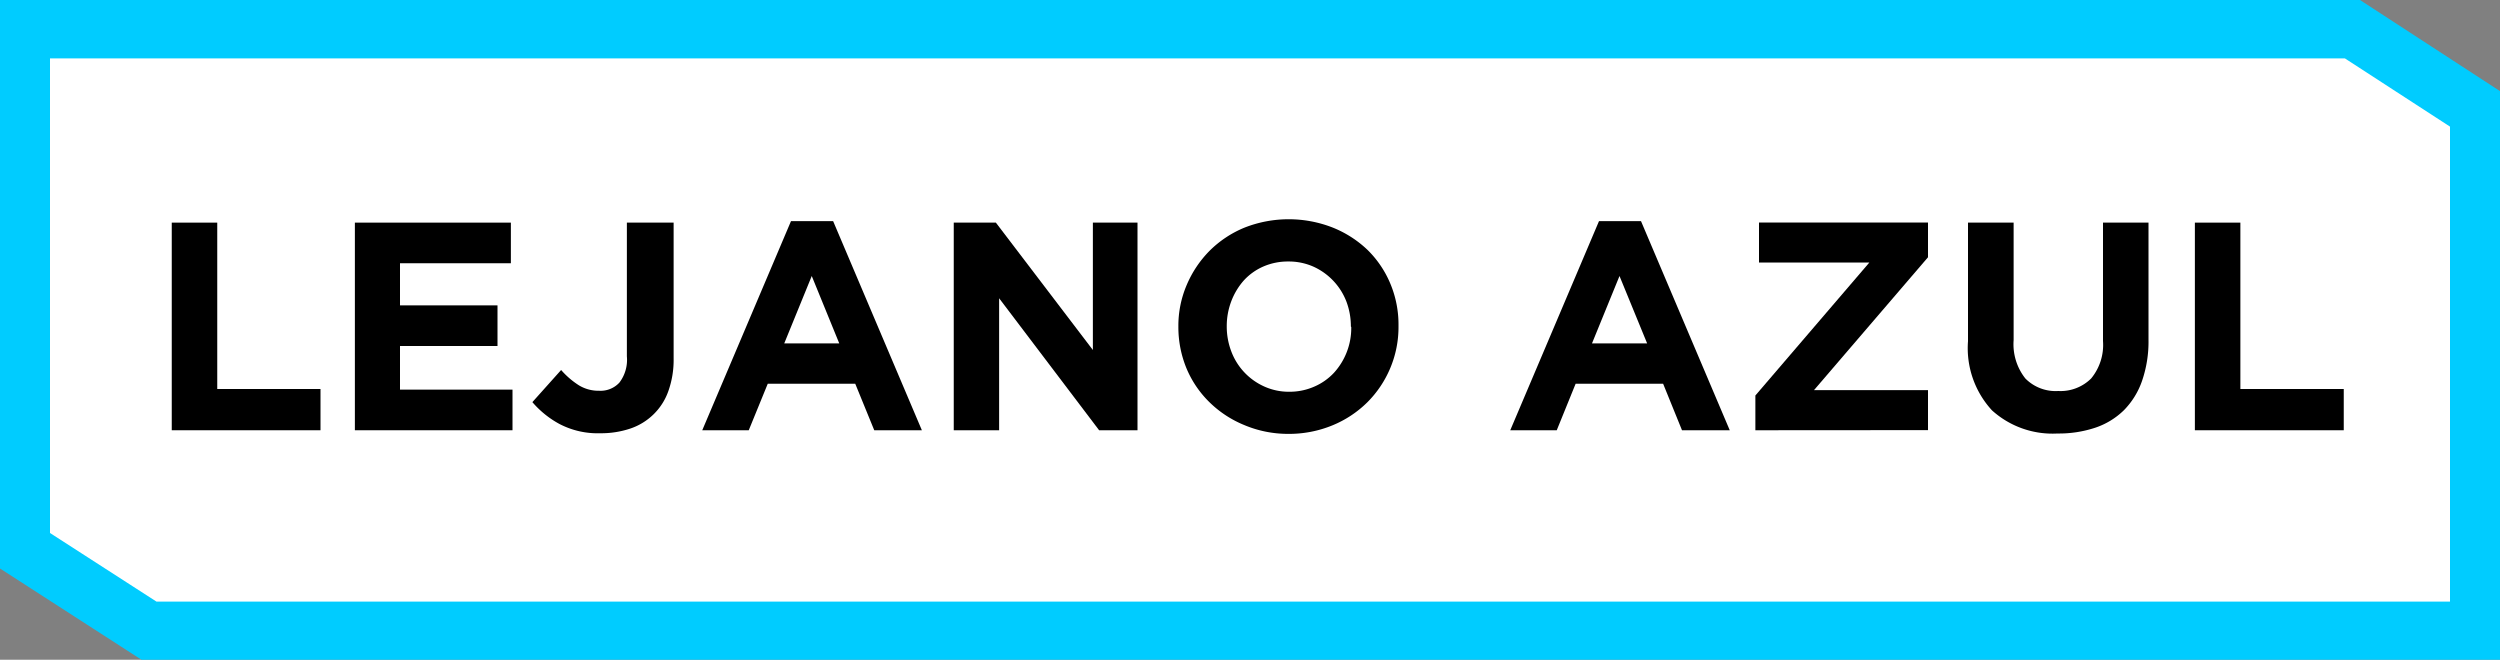
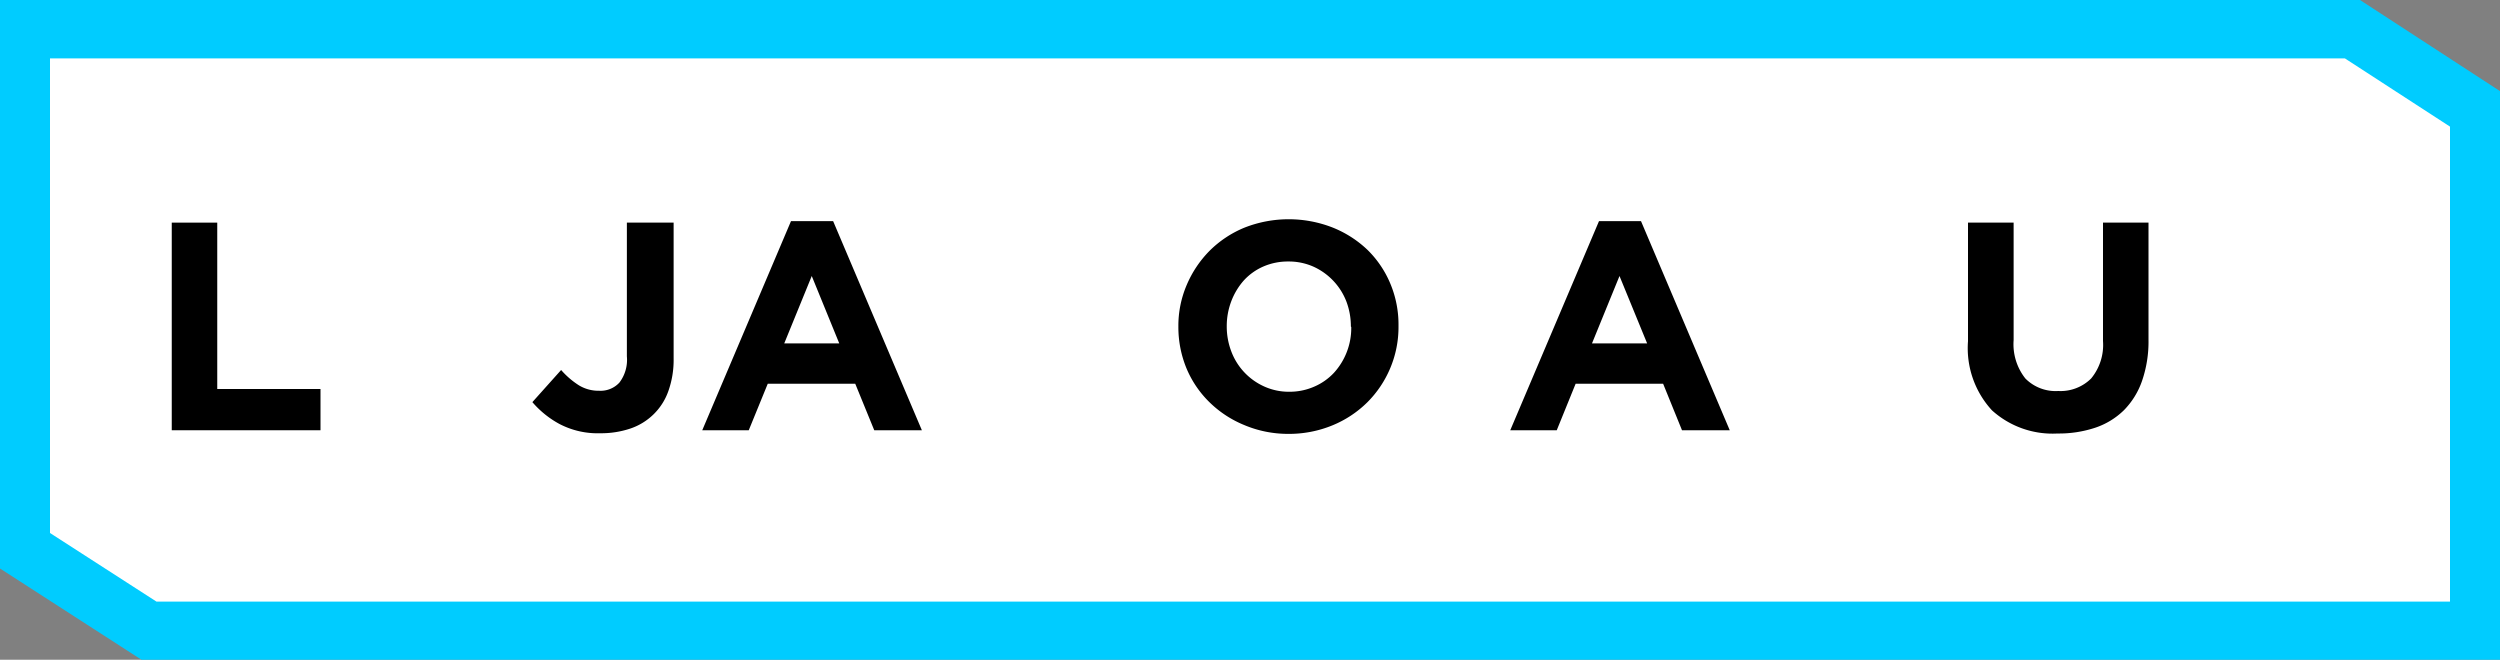
<svg xmlns="http://www.w3.org/2000/svg" id="Layer_1" data-name="Layer 1" viewBox="0 0 200 52.78">
  <rect x="0" y="0" width="200" height="52.78" fill="#808080" stroke="none" />
  <defs>
    <style>.cls-1{fill:#fff;}.cls-2{fill:#0cf;}</style>
  </defs>
  <title>Artboard 3 copylogo</title>
  <path class="cls-1" d="M2.16,43.69,13.3,50.83H197.52V10.42s-2-3.35-4-4-8.24-3.8-8.24-3.8H2.16Z" />
  <path d="M13.74,34.42V17.81h3.64V31.12h8.26v3.3Z" />
-   <path d="M28.39,34.42V17.81H40.87v3.25H32v3.37H39.8v3.25H32v3.49h9v3.25Z" />
  <path d="M53.46,31.31a4.83,4.83,0,0,1-1.2,1.86,4.89,4.89,0,0,1-1.85,1.12,7.35,7.35,0,0,1-2.39.37,6.6,6.6,0,0,1-3.26-.74,7.62,7.62,0,0,1-2.17-1.75l2.3-2.57a6.57,6.57,0,0,0,1.43,1.23,3,3,0,0,0,1.6.43,2.05,2.05,0,0,0,1.63-.65,3,3,0,0,0,.6-2.1V17.81h3.74V28.68A7.43,7.43,0,0,1,53.46,31.31Z" />
  <path d="M69.94,34.42,68.42,30.7h-7L59.9,34.42H56.18l7.1-16.73h3.37l7.1,16.73Zm-5-12.34-2.2,5.39h4.4Z" />
-   <path d="M87.93,34.42l-8-10.56V34.42H76.3V17.81h3.37L87.43,28V17.81H91V34.42Z" />
  <path d="M111.22,29.45a8.51,8.51,0,0,1-1.83,2.73,8.6,8.6,0,0,1-2.8,1.85,9.12,9.12,0,0,1-3.54.68A9,9,0,0,1,99.53,34a8.62,8.62,0,0,1-2.78-1.83,8.22,8.22,0,0,1-1.83-2.7,8.65,8.65,0,0,1-.65-3.34v0a8.3,8.3,0,0,1,.67-3.34,8.73,8.73,0,0,1,1.83-2.73,8.55,8.55,0,0,1,2.79-1.85,9.66,9.66,0,0,1,7.07,0A8.73,8.73,0,0,1,109.41,20a8.2,8.2,0,0,1,1.82,2.7,8.46,8.46,0,0,1,.65,3.34v.05A8.46,8.46,0,0,1,111.22,29.45Zm-3.15-3.33a5.61,5.61,0,0,0-.36-2,5.06,5.06,0,0,0-2.64-2.79,4.83,4.83,0,0,0-2-.41,4.92,4.92,0,0,0-2,.4,4.62,4.62,0,0,0-1.56,1.11,5.38,5.38,0,0,0-1,1.65,5.6,5.6,0,0,0-.37,2v.05a5.6,5.6,0,0,0,.37,2,5,5,0,0,0,2.63,2.79,4.77,4.77,0,0,0,2,.42,4.91,4.91,0,0,0,2-.41,4.7,4.7,0,0,0,1.58-1.11,5.32,5.32,0,0,0,1.38-3.66Z" />
  <path d="M134.56,34.42l-1.51-3.72h-7l-1.51,3.72h-3.72l7.1-16.73h3.36l7.1,16.73Zm-5-12.34-2.2,5.39h4.41Z" />
-   <path d="M140.43,34.42V31.64L149.55,21h-8.83v-3.2h13.52v2.78l-9.12,10.63h9.12v3.2Z" />
  <path d="M171.36,30.48a6.24,6.24,0,0,1-1.45,2.34,6,6,0,0,1-2.3,1.4,9.19,9.19,0,0,1-3,.46,7.22,7.22,0,0,1-5.25-1.85,7.34,7.34,0,0,1-1.92-5.53V17.81h3.65v9.4a4.41,4.41,0,0,0,.94,3.07,3.4,3.4,0,0,0,2.63,1,3.47,3.47,0,0,0,2.63-1,4.22,4.22,0,0,0,.95-3V17.81h3.64v9.37A9.61,9.61,0,0,1,171.36,30.48Z" />
-   <path d="M175.59,34.42V17.81h3.64V31.12h8.27v3.3Z" />
  <path class="cls-2" d="M0-.11V45.48l11.49,7.41H200V7.29L188.63-.11ZM4,4.67H187.59L196,10.13v38H12.52L4,42.64Z" />
</svg>